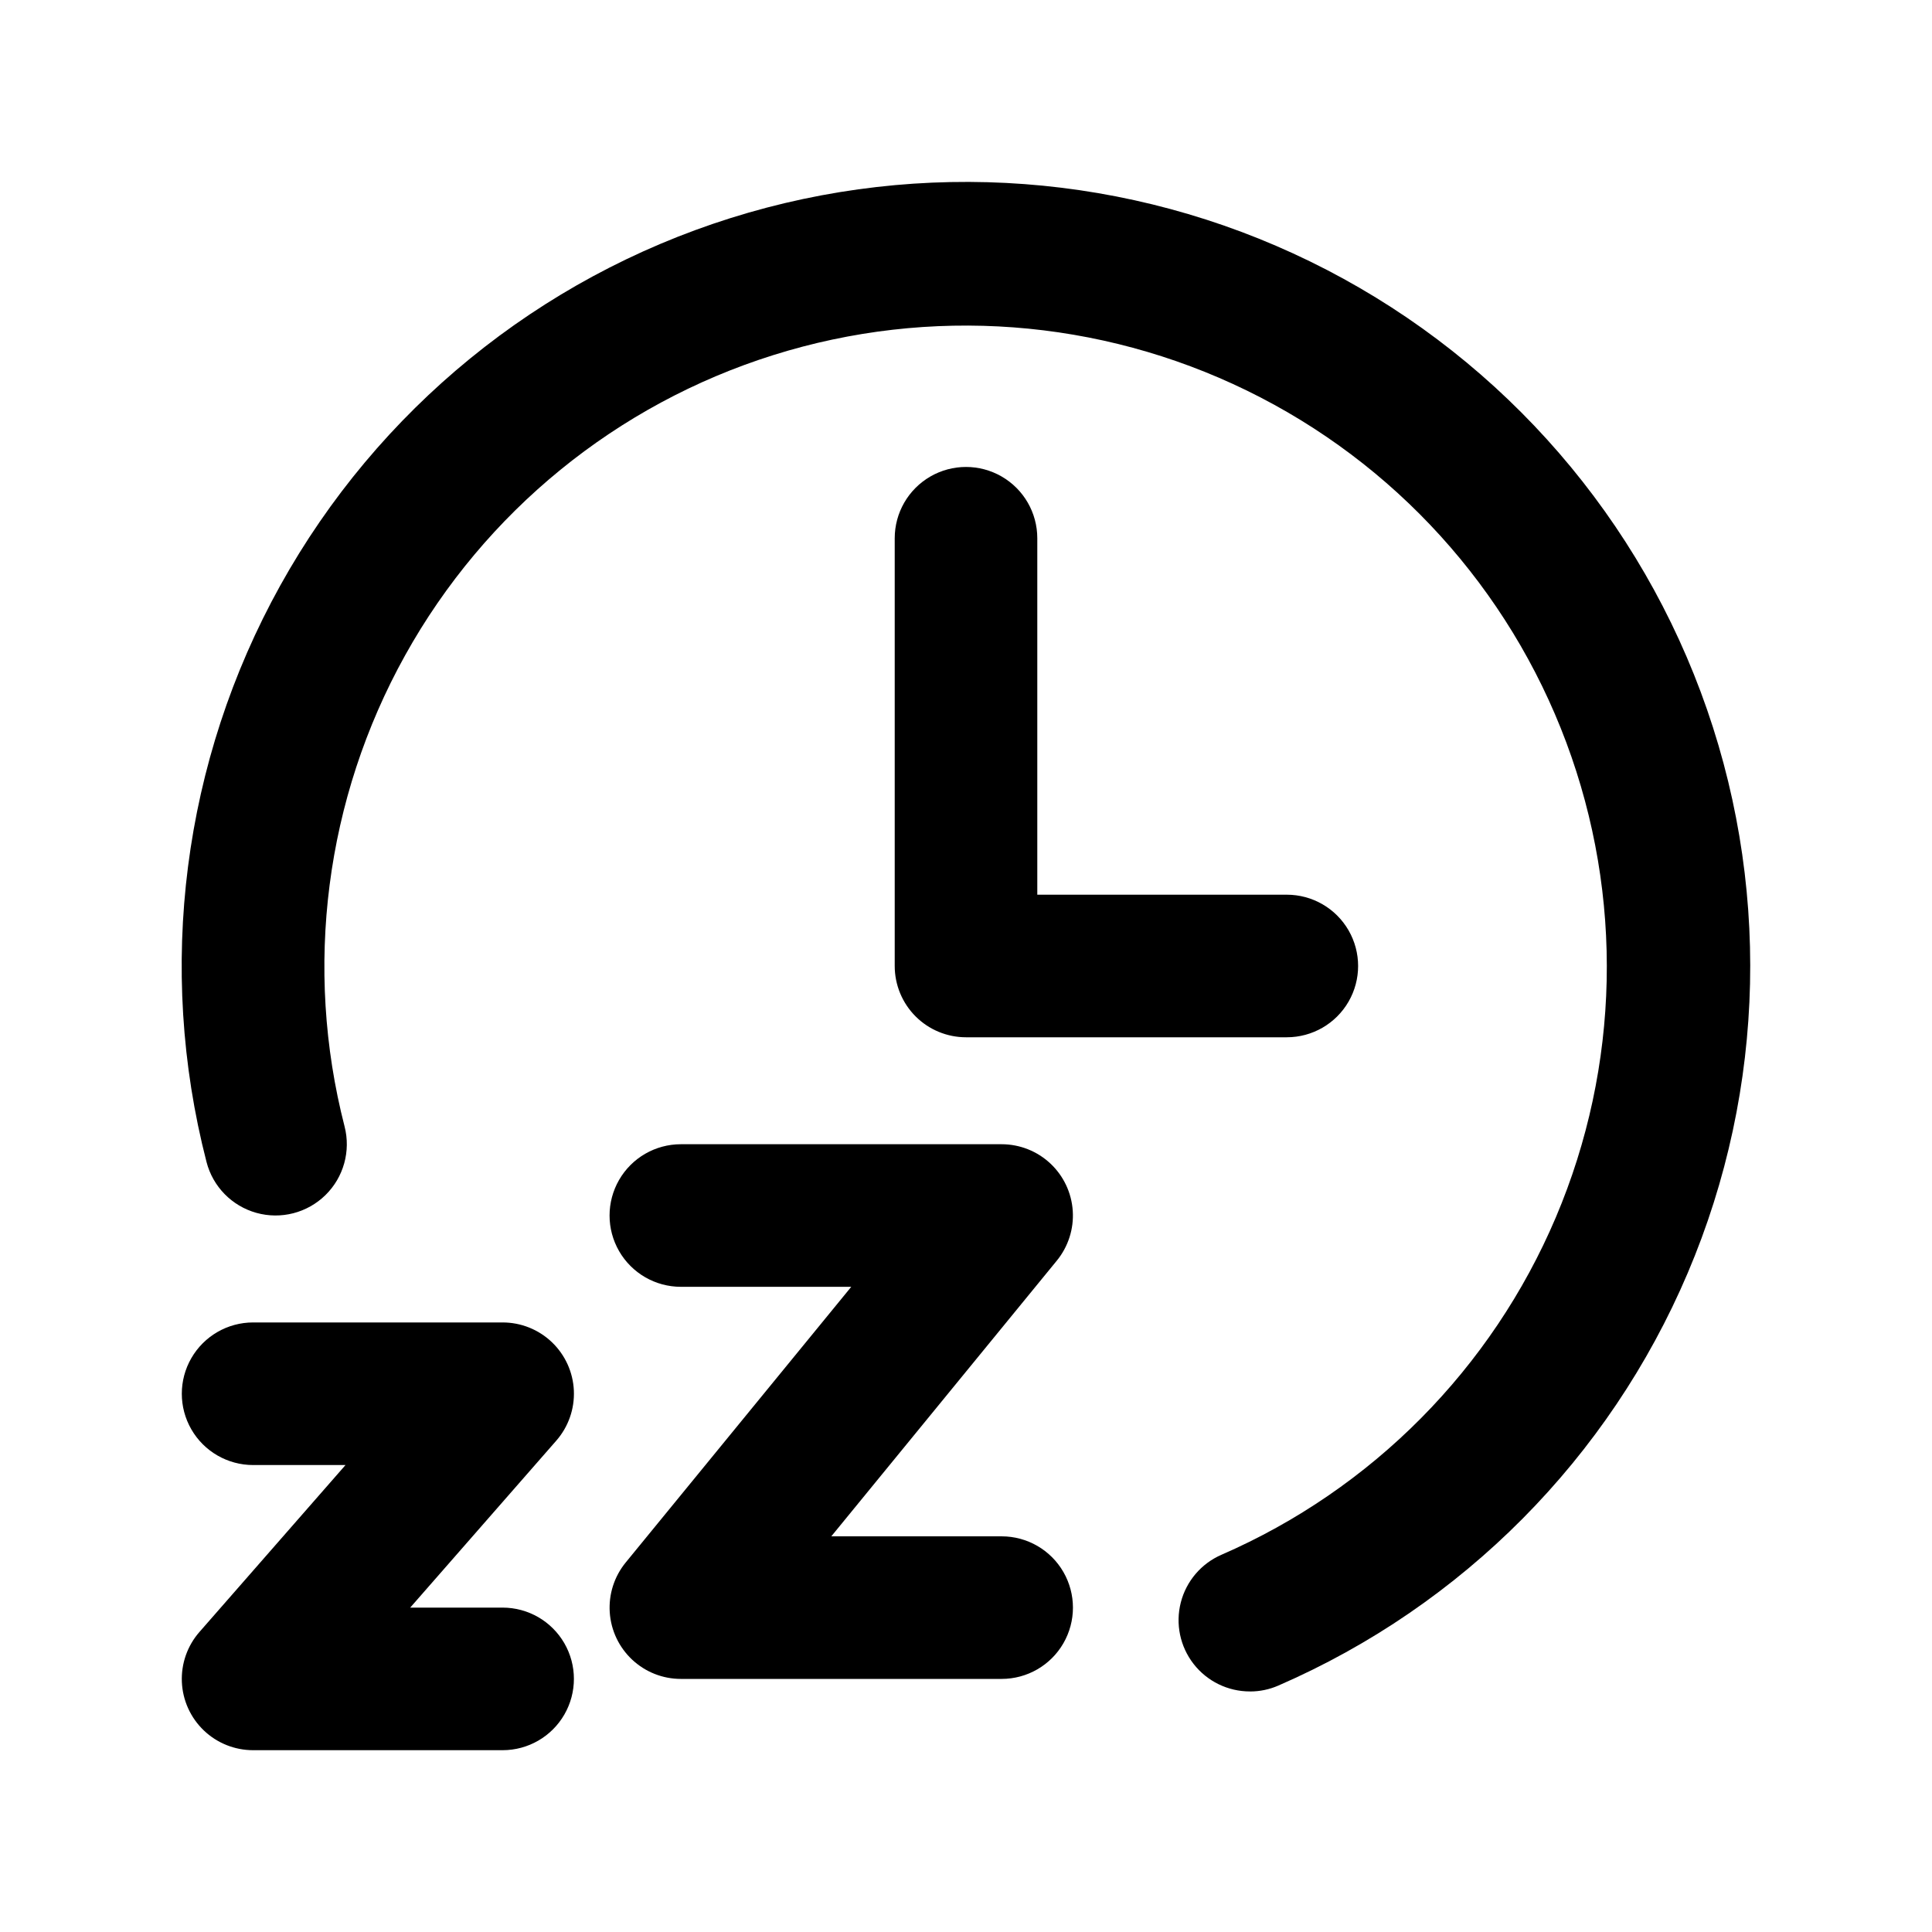
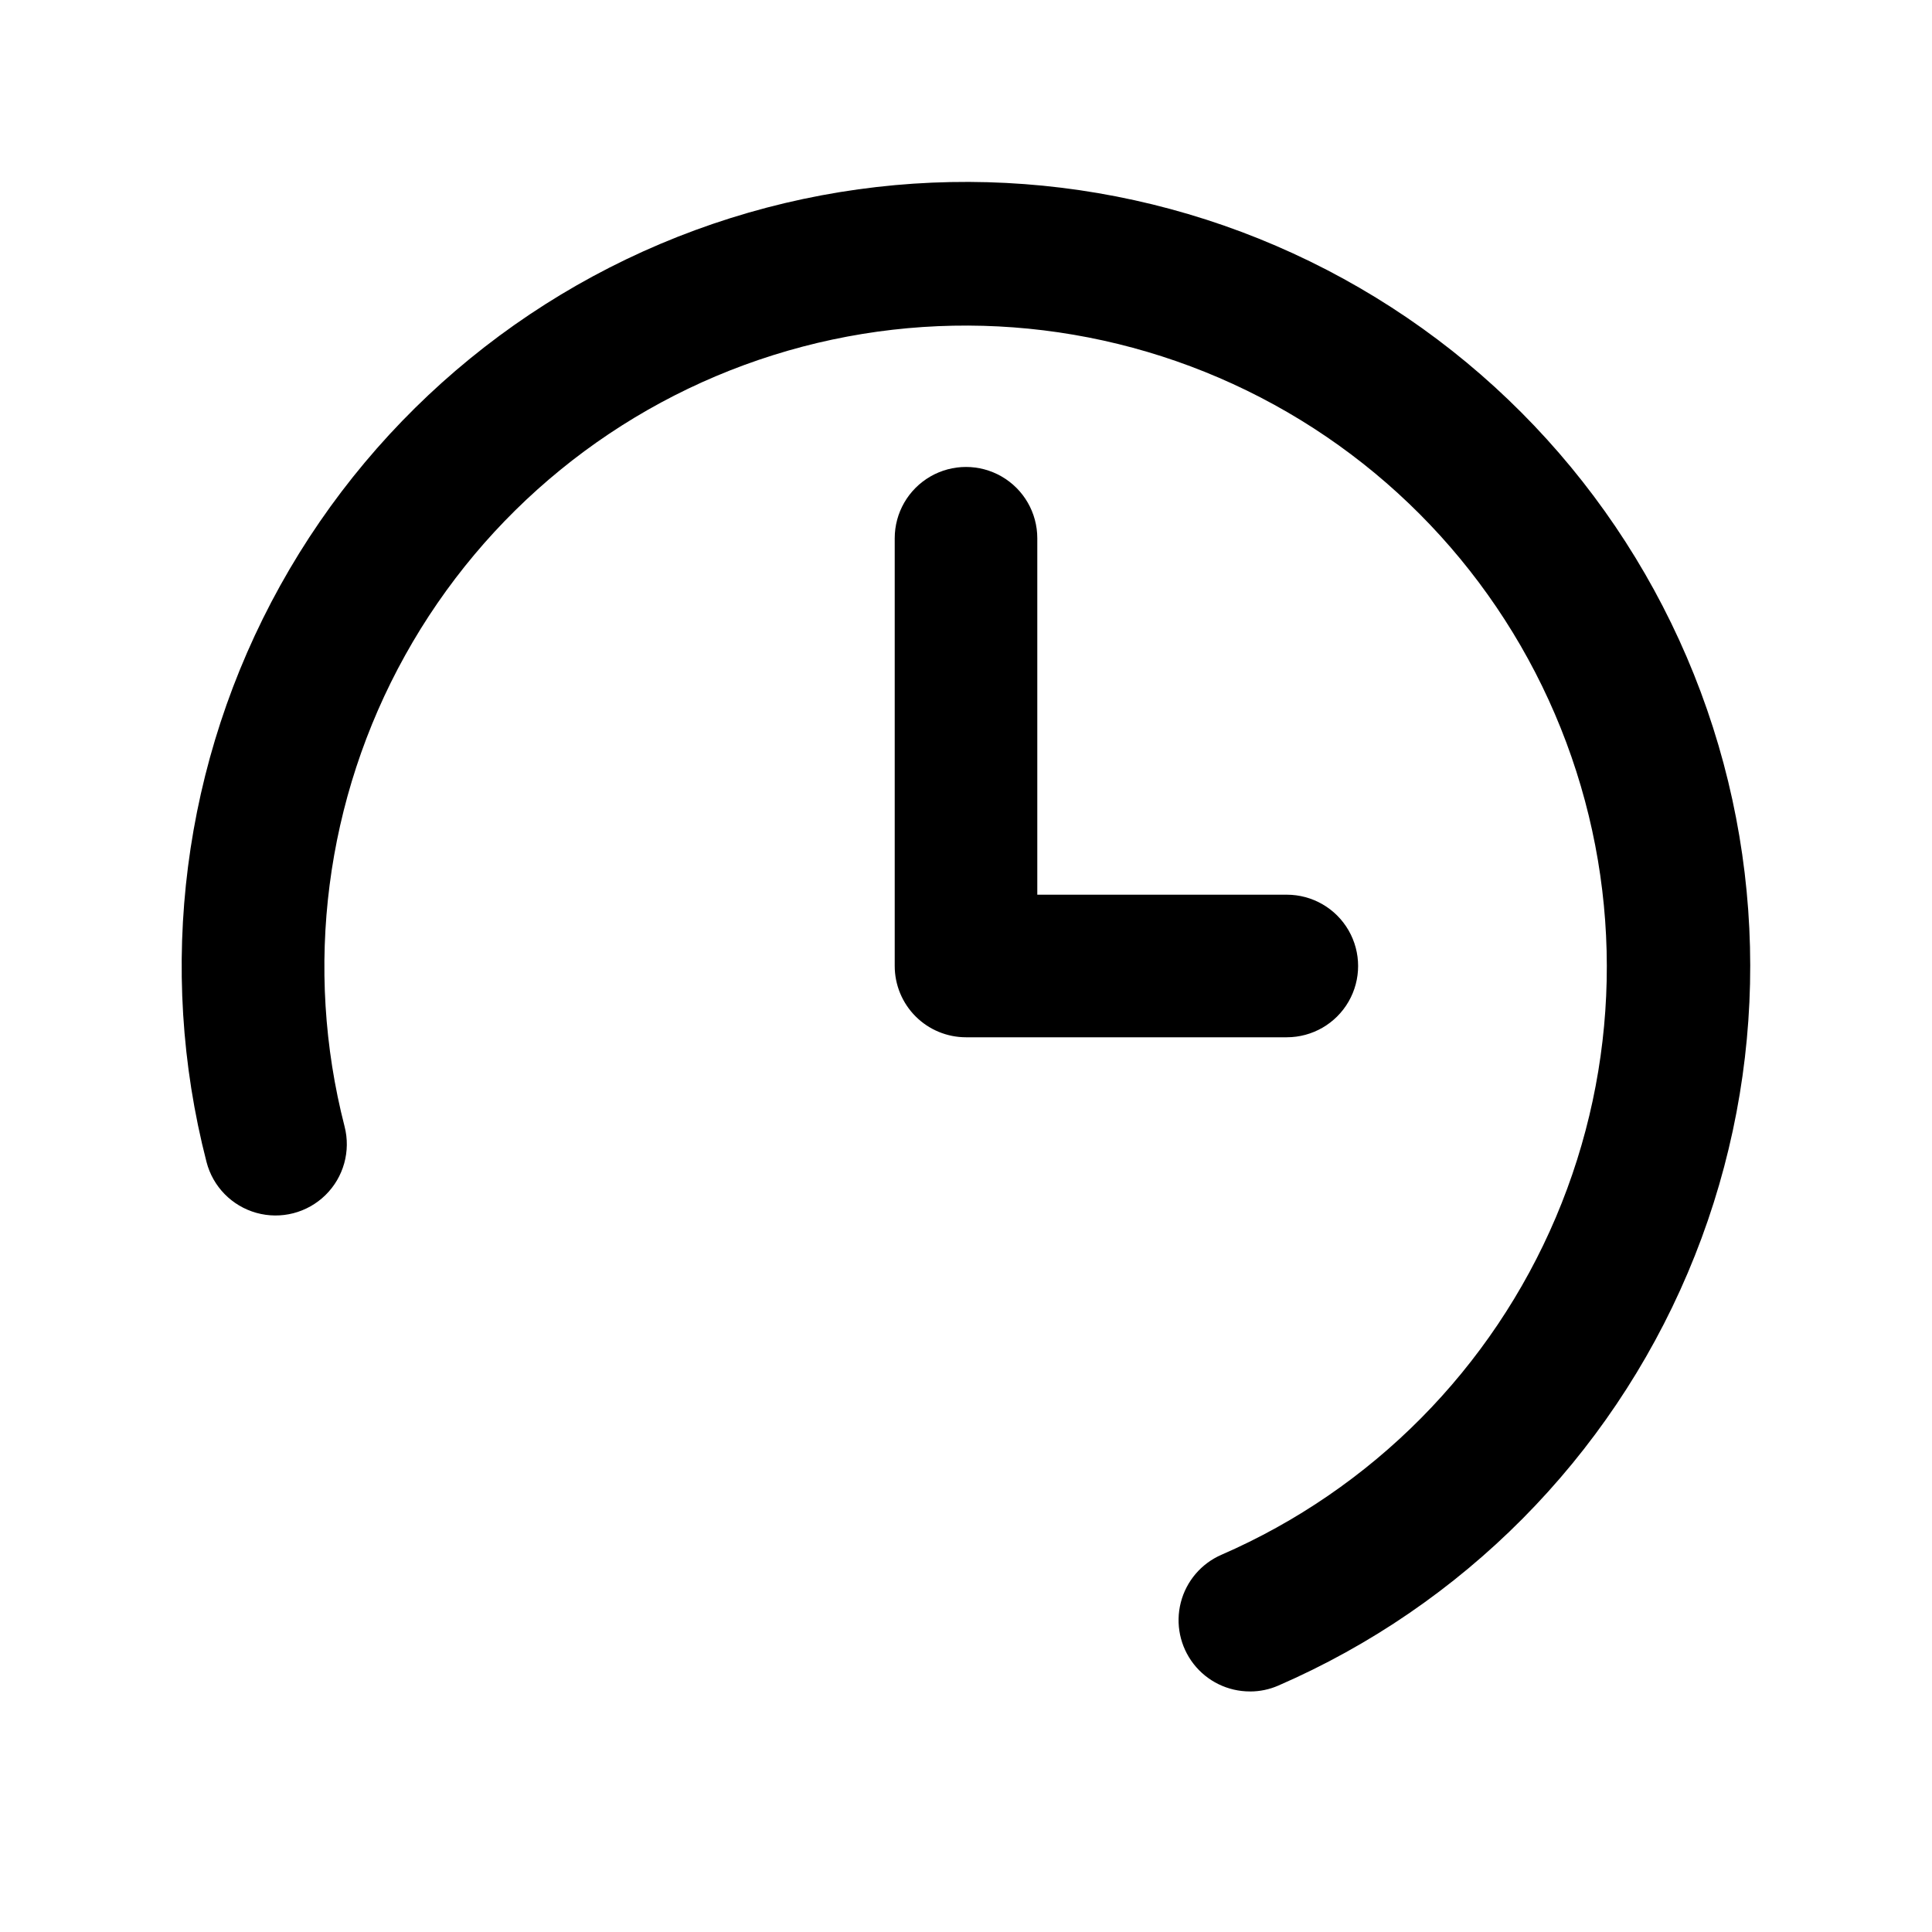
<svg xmlns="http://www.w3.org/2000/svg" fill="#000000" width="800px" height="800px" version="1.1" viewBox="144 144 512 512">
  <g>
    <path d="m475.26 592.25c-5.84 0.012-11.359-2.68-14.945-7.289s-4.84-10.617-3.394-16.277c1.445-5.66 5.426-10.332 10.781-12.656 39.898-17.363 71.613-49.367 88.613-89.422 17.004-40.055 17.992-85.102 2.762-125.86-15.227-40.762-45.508-74.129-84.605-93.223-39.098-19.098-84.031-22.469-125.54-9.418-41.508 13.047-76.43 41.523-97.566 79.555-21.141 38.031-26.883 82.723-16.051 124.86 1.684 6.535-0.25 13.473-5.07 18.195-4.82 4.723-11.793 6.519-18.293 4.707s-11.543-6.957-13.223-13.492c-13.289-51.547-6.293-106.23 19.547-152.77 25.84-46.543 68.555-81.395 119.34-97.371 50.781-15.977 105.76-11.859 153.59 11.508 47.836 23.363 84.879 64.191 103.5 114.07 18.617 49.871 17.387 104.99-3.438 153.98-20.824 48.996-59.656 88.129-108.48 109.34-2.371 1.039-4.93 1.574-7.516 1.57z" />
    <path d="m485.02 418.89h-85.016c-5.012 0-9.816-1.988-13.359-5.531s-5.535-8.352-5.535-13.359v-113.36c0-6.75 3.602-12.984 9.445-16.359 5.848-3.375 13.047-3.375 18.895 0 5.844 3.375 9.445 9.609 9.445 16.359v94.465h66.125c6.75 0 12.988 3.602 16.363 9.445 3.375 5.848 3.375 13.047 0 18.895-3.375 5.844-9.613 9.445-16.363 9.445z" />
-     <path d="m409.45 588.93h-85.02c-4.793 0-9.402-1.824-12.902-5.102-3.5-3.277-5.621-7.758-5.938-12.539-0.316-4.785 1.195-9.508 4.231-13.215l59.766-73.051-45.156-0.004c-6.75 0-12.984-3.602-16.359-9.445-3.375-5.848-3.375-13.047 0-18.895 3.375-5.844 9.609-9.445 16.359-9.445h85.02c4.793 0.004 9.406 1.828 12.902 5.102 3.5 3.277 5.621 7.762 5.938 12.543s-1.195 9.504-4.231 13.215l-59.758 73.051h45.148c6.75 0 12.988 3.602 16.359 9.445 3.375 5.848 3.375 13.051 0 18.895-3.371 5.844-9.609 9.445-16.359 9.445z" />
-     <path d="m277.2 607.82h-66.125c-4.867 0-9.547-1.875-13.062-5.238-3.516-3.363-5.602-7.953-5.816-12.816-0.215-4.859 1.453-9.617 4.66-13.277l38.707-44.238h-24.488c-6.75 0-12.988-3.602-16.363-9.449-3.375-5.844-3.375-13.047 0-18.891 3.375-5.848 9.613-9.449 16.363-9.449h66.125c4.867 0 9.547 1.875 13.062 5.238 3.516 3.363 5.602 7.953 5.816 12.816 0.215 4.863-1.457 9.617-4.66 13.277l-38.711 44.242h24.492c6.75 0 12.988 3.602 16.359 9.445 3.375 5.844 3.375 13.047 0 18.895-3.371 5.844-9.609 9.445-16.359 9.445z" />
  </g>
</svg>